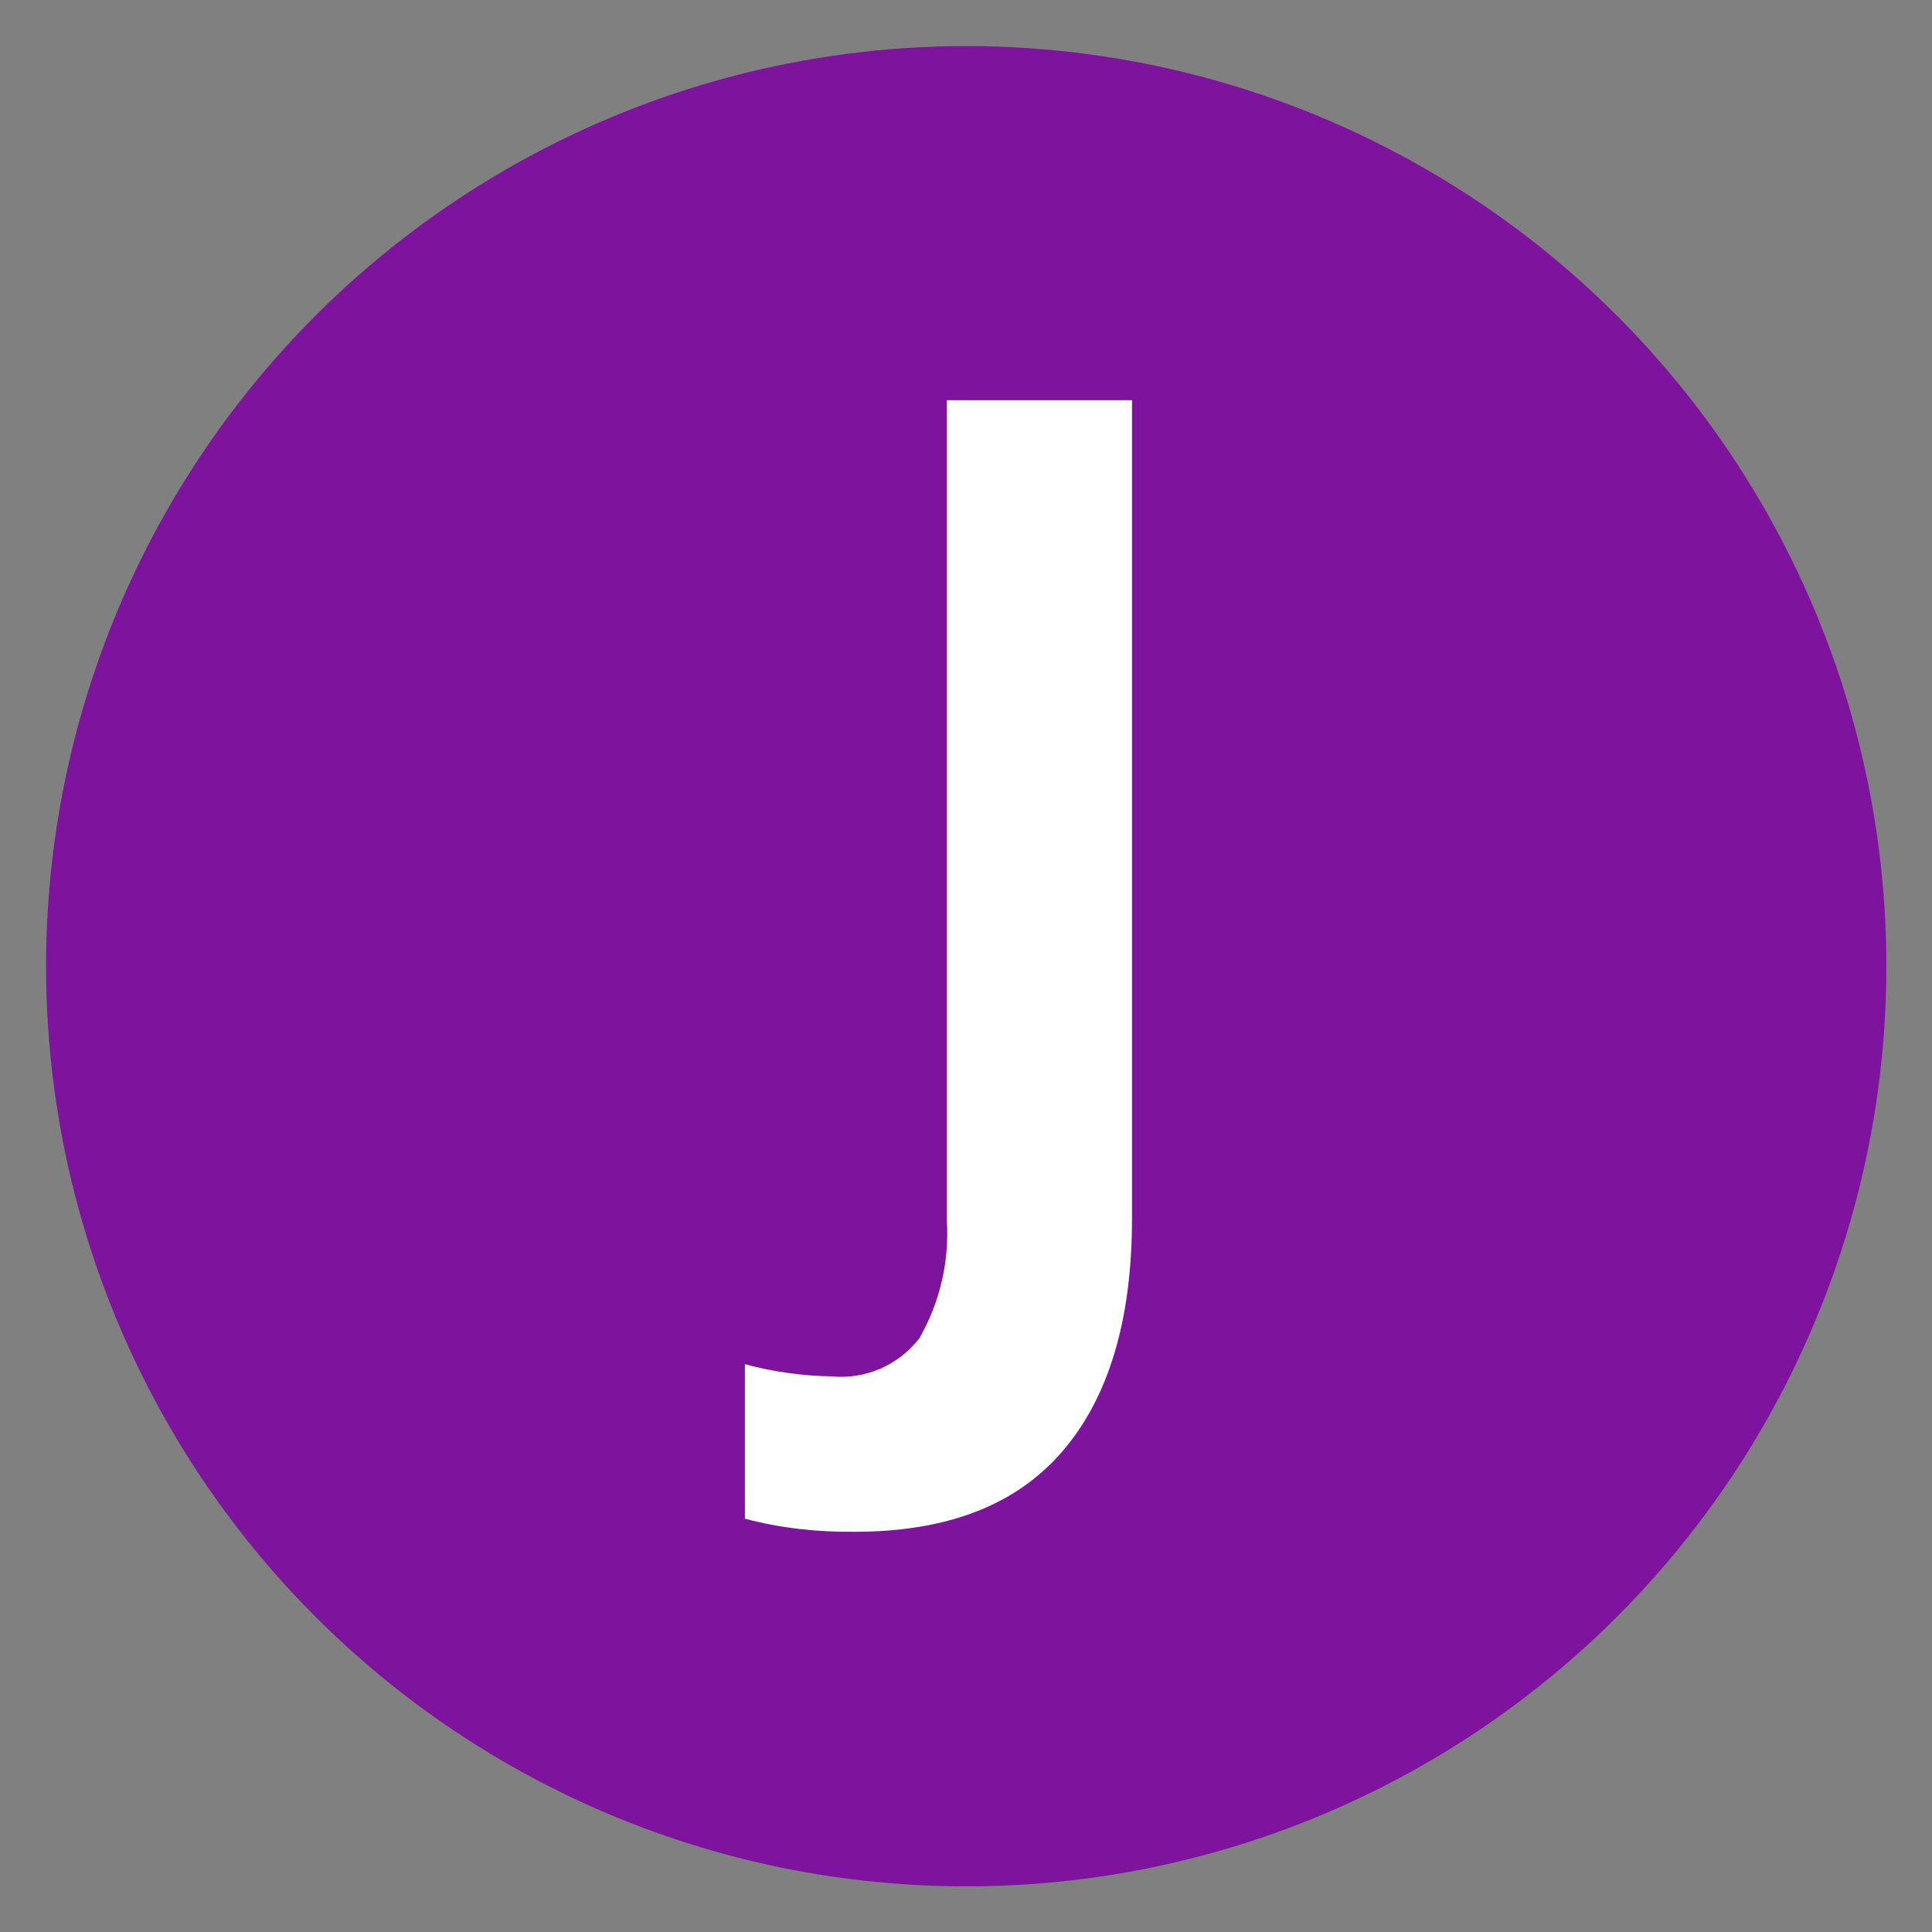
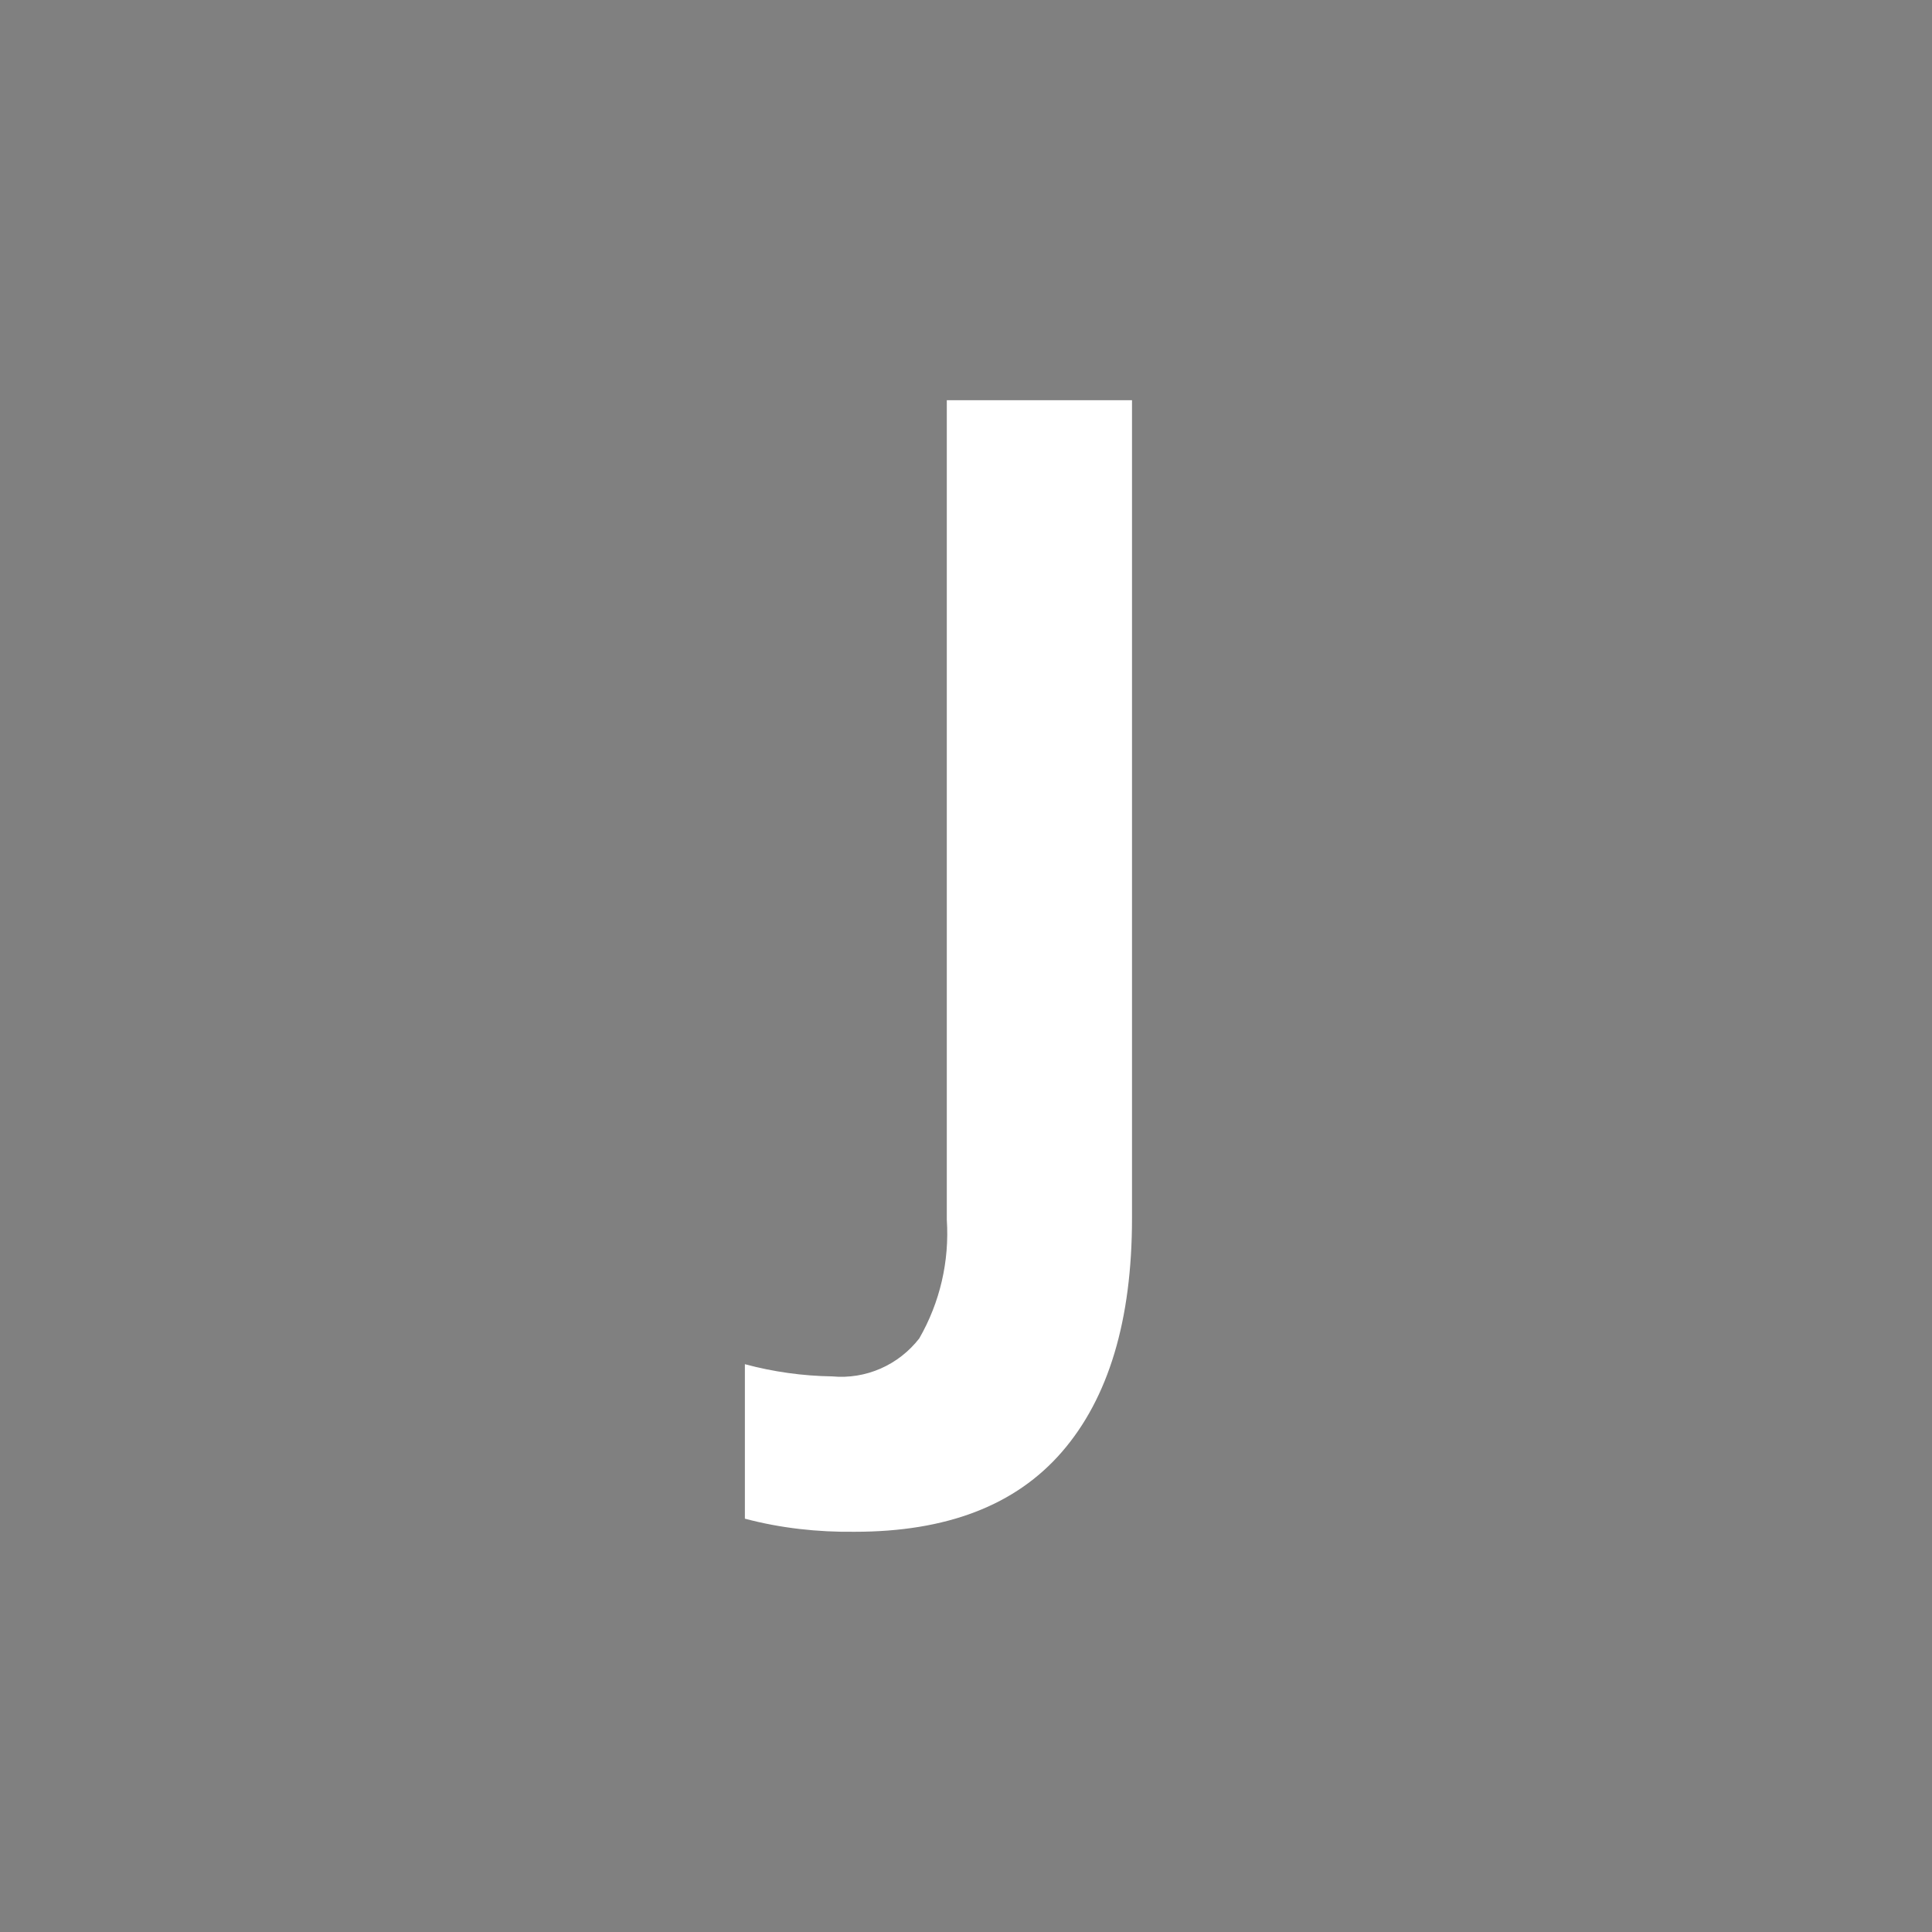
<svg xmlns="http://www.w3.org/2000/svg" version="1.1" id="Favicon" x="0px" y="0px" viewBox="0 0 427.7 427.7" style="enable-background:new 0 0 427.7 427.7;" xml:space="preserve">
  <rect x="0" y="0" width="427.7" height="427.7" fill="#808080" stroke="none" />
  <style type="text/css">
	.st0{fill:#7E149D;}
	.st1{fill:#FFFFFF;}
</style>
  <g id="Just:Access_logo_icon">
-     <circle id="circle" class="st0" cx="213.9" cy="213.9" r="203.7" />
    <path id="J_00000051344353184691768500000002874857136854544777_" class="st1" d="M189.2,339.1c-8.2,0.1-16.4-0.8-24.3-2.9V302   c6.3,1.7,12.8,2.6,19.3,2.7c7.5,0.7,14.7-2.5,19.3-8.4c4.6-8,6.7-17.1,6.1-26.3V88.6h41v181.1c0,22.6-5.2,39.8-15.5,51.7   S209.5,339.1,189.2,339.1z" />
  </g>
</svg>